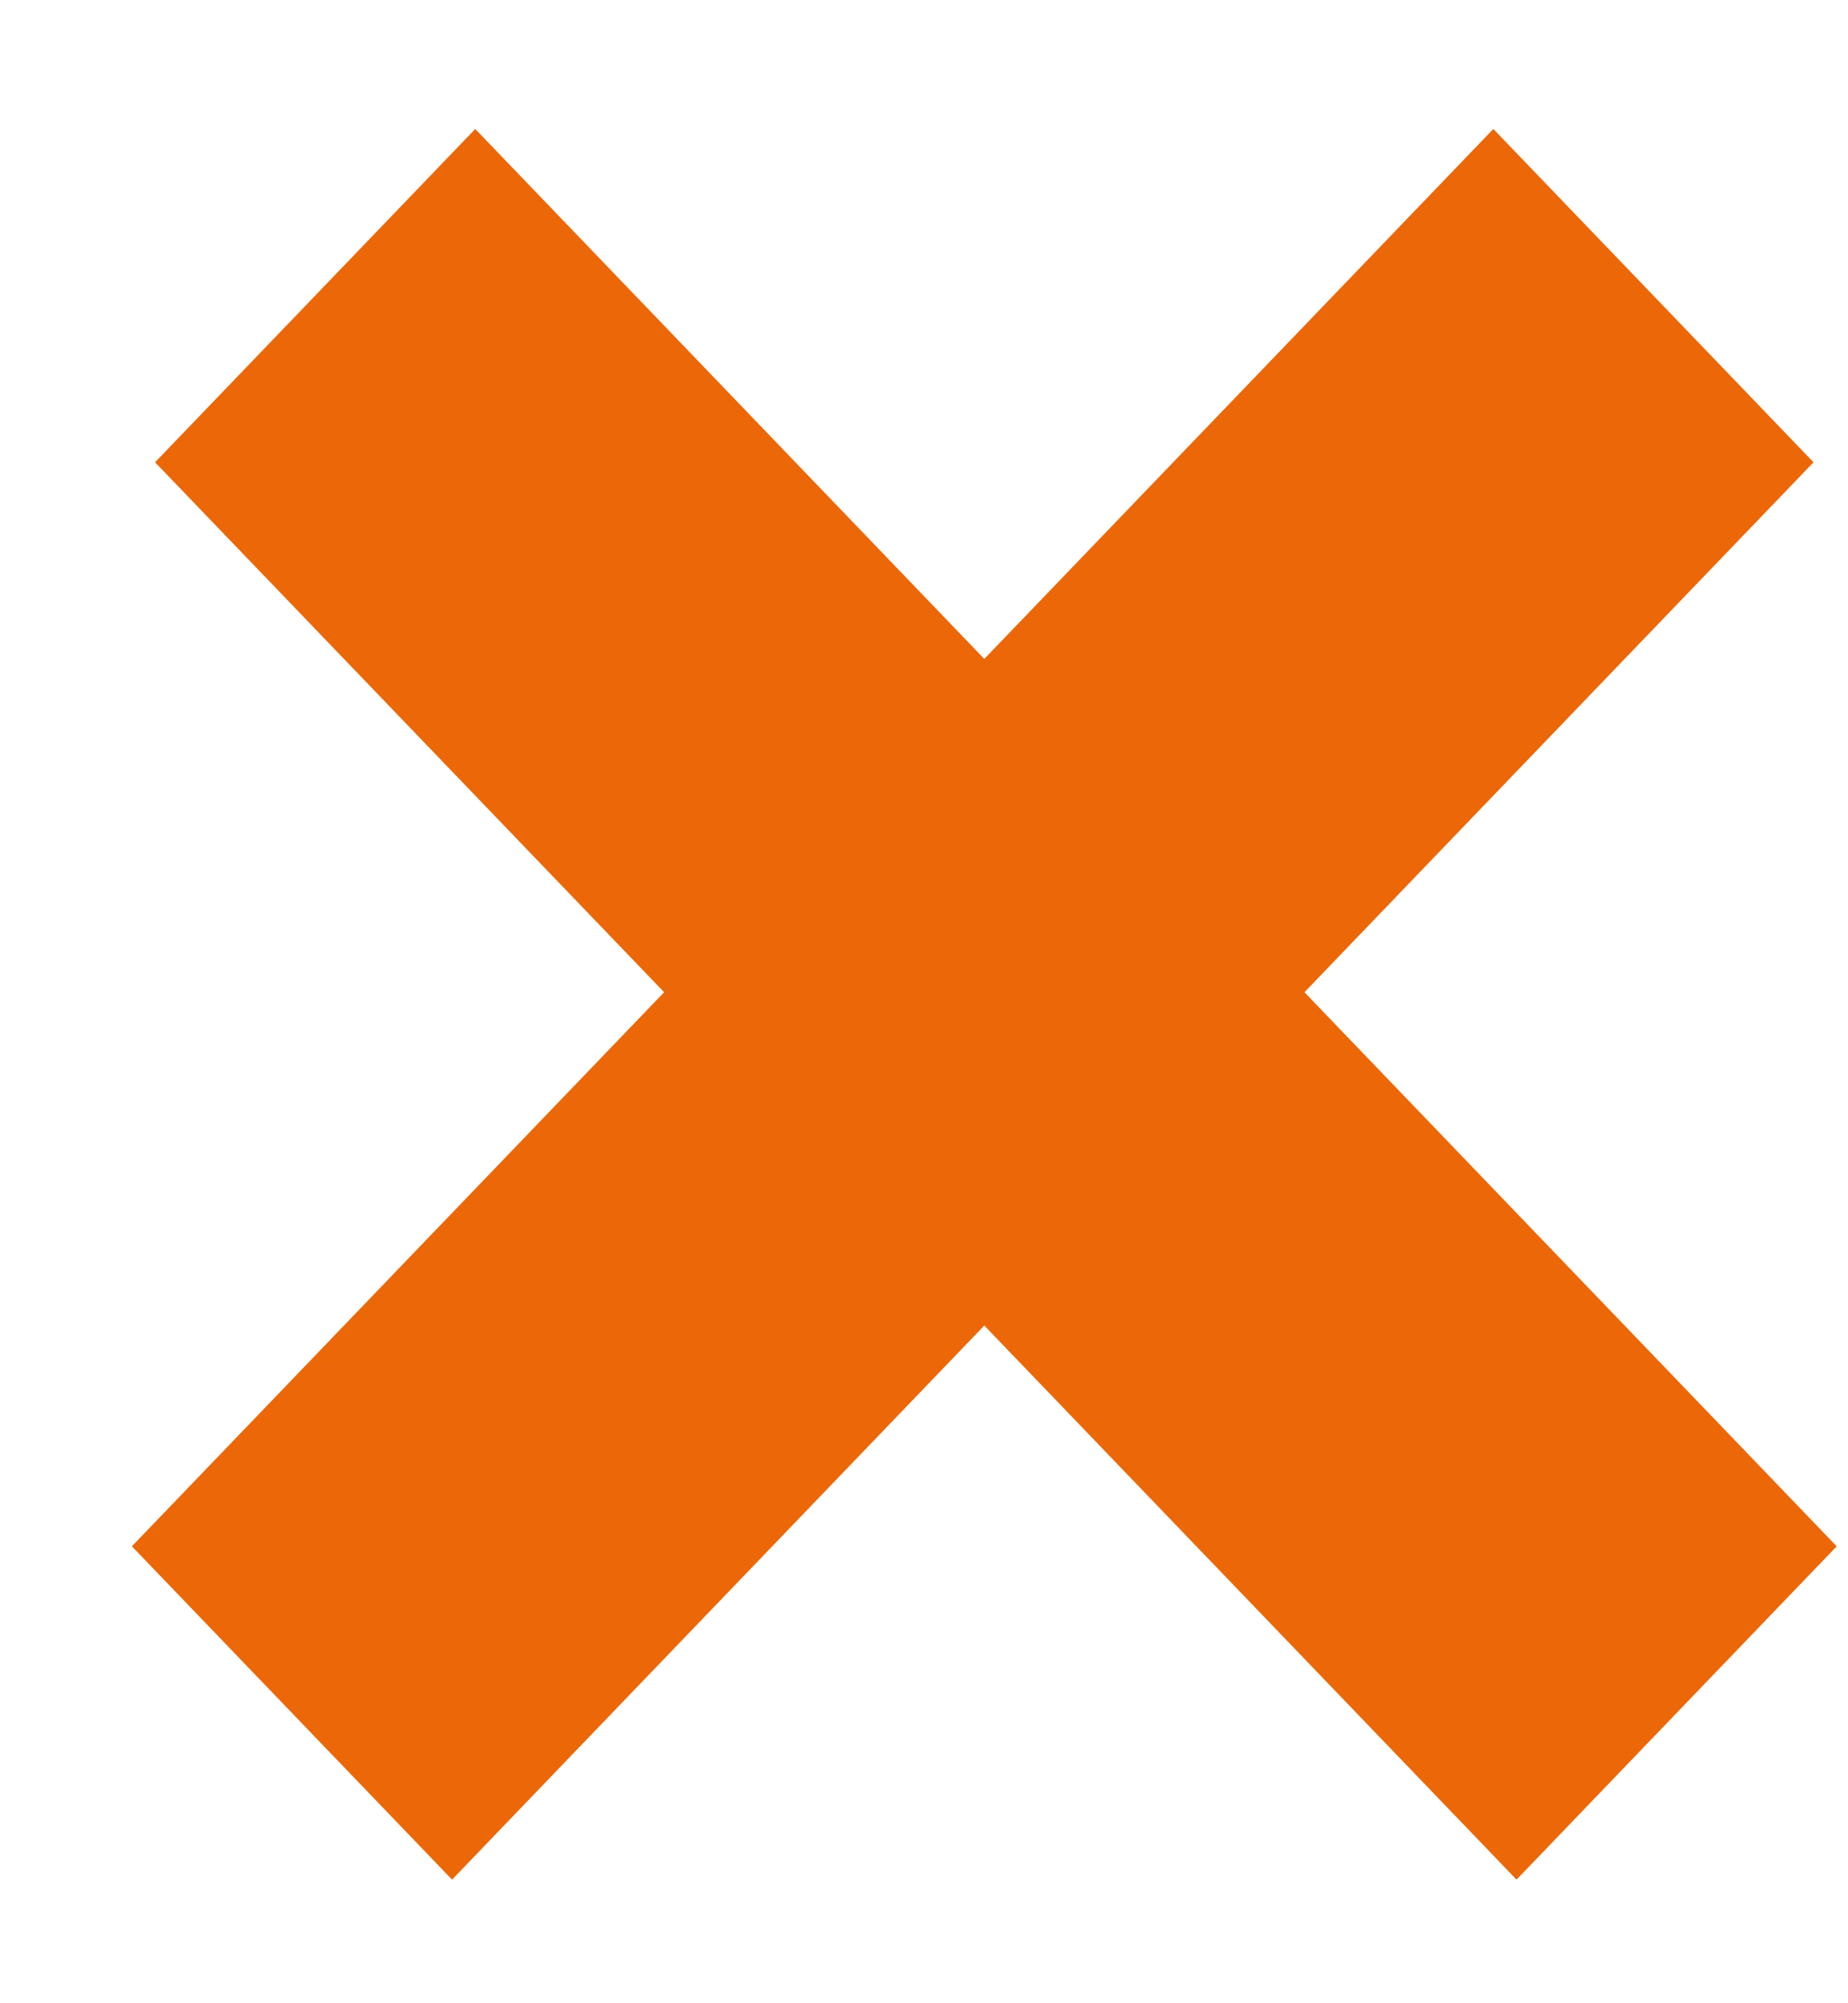
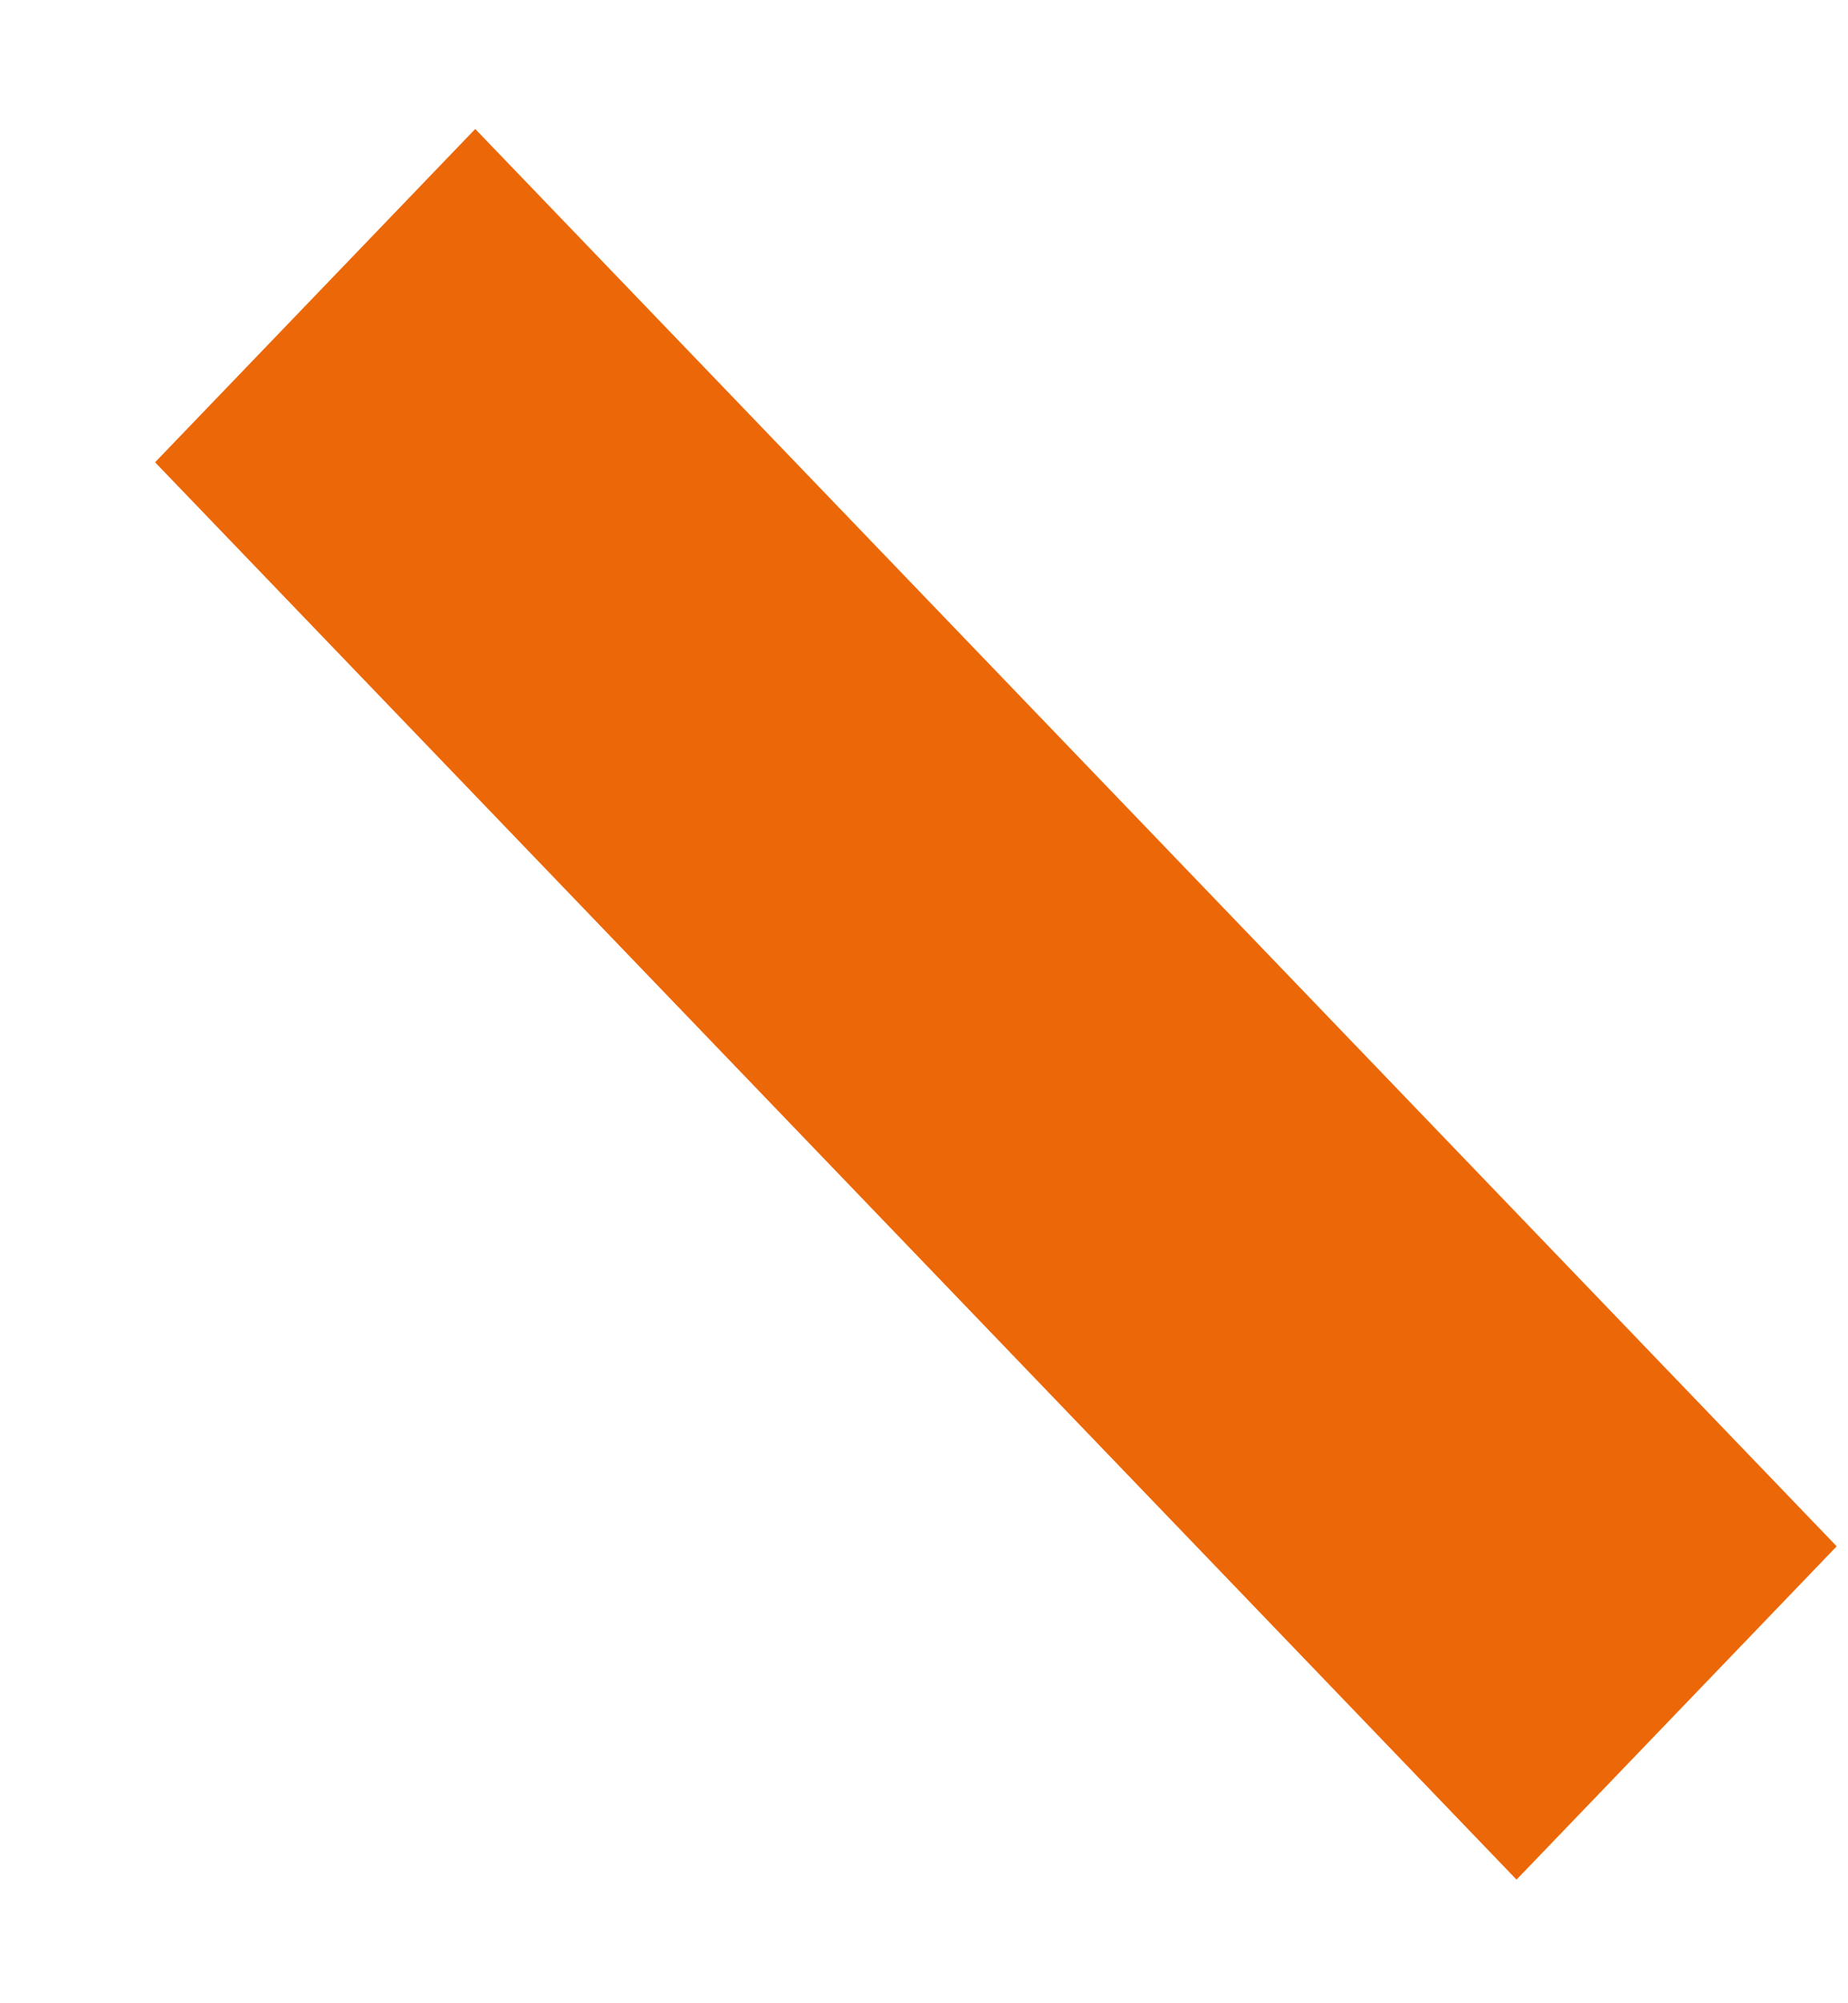
<svg xmlns="http://www.w3.org/2000/svg" width="12" height="13" viewBox="0 0 12 13" fill="none">
  <line y1="-1.5" x2="12.757" y2="-1.5" transform="matrix(0.693 0.721 -0.693 0.721 1.007 3)" stroke="#EC6707" stroke-width="3" />
-   <line y1="-1.5" x2="12.757" y2="-1.5" transform="matrix(-0.693 0.721 0.693 0.721 11.776 3)" stroke="#EC6707" stroke-width="3" />
</svg>